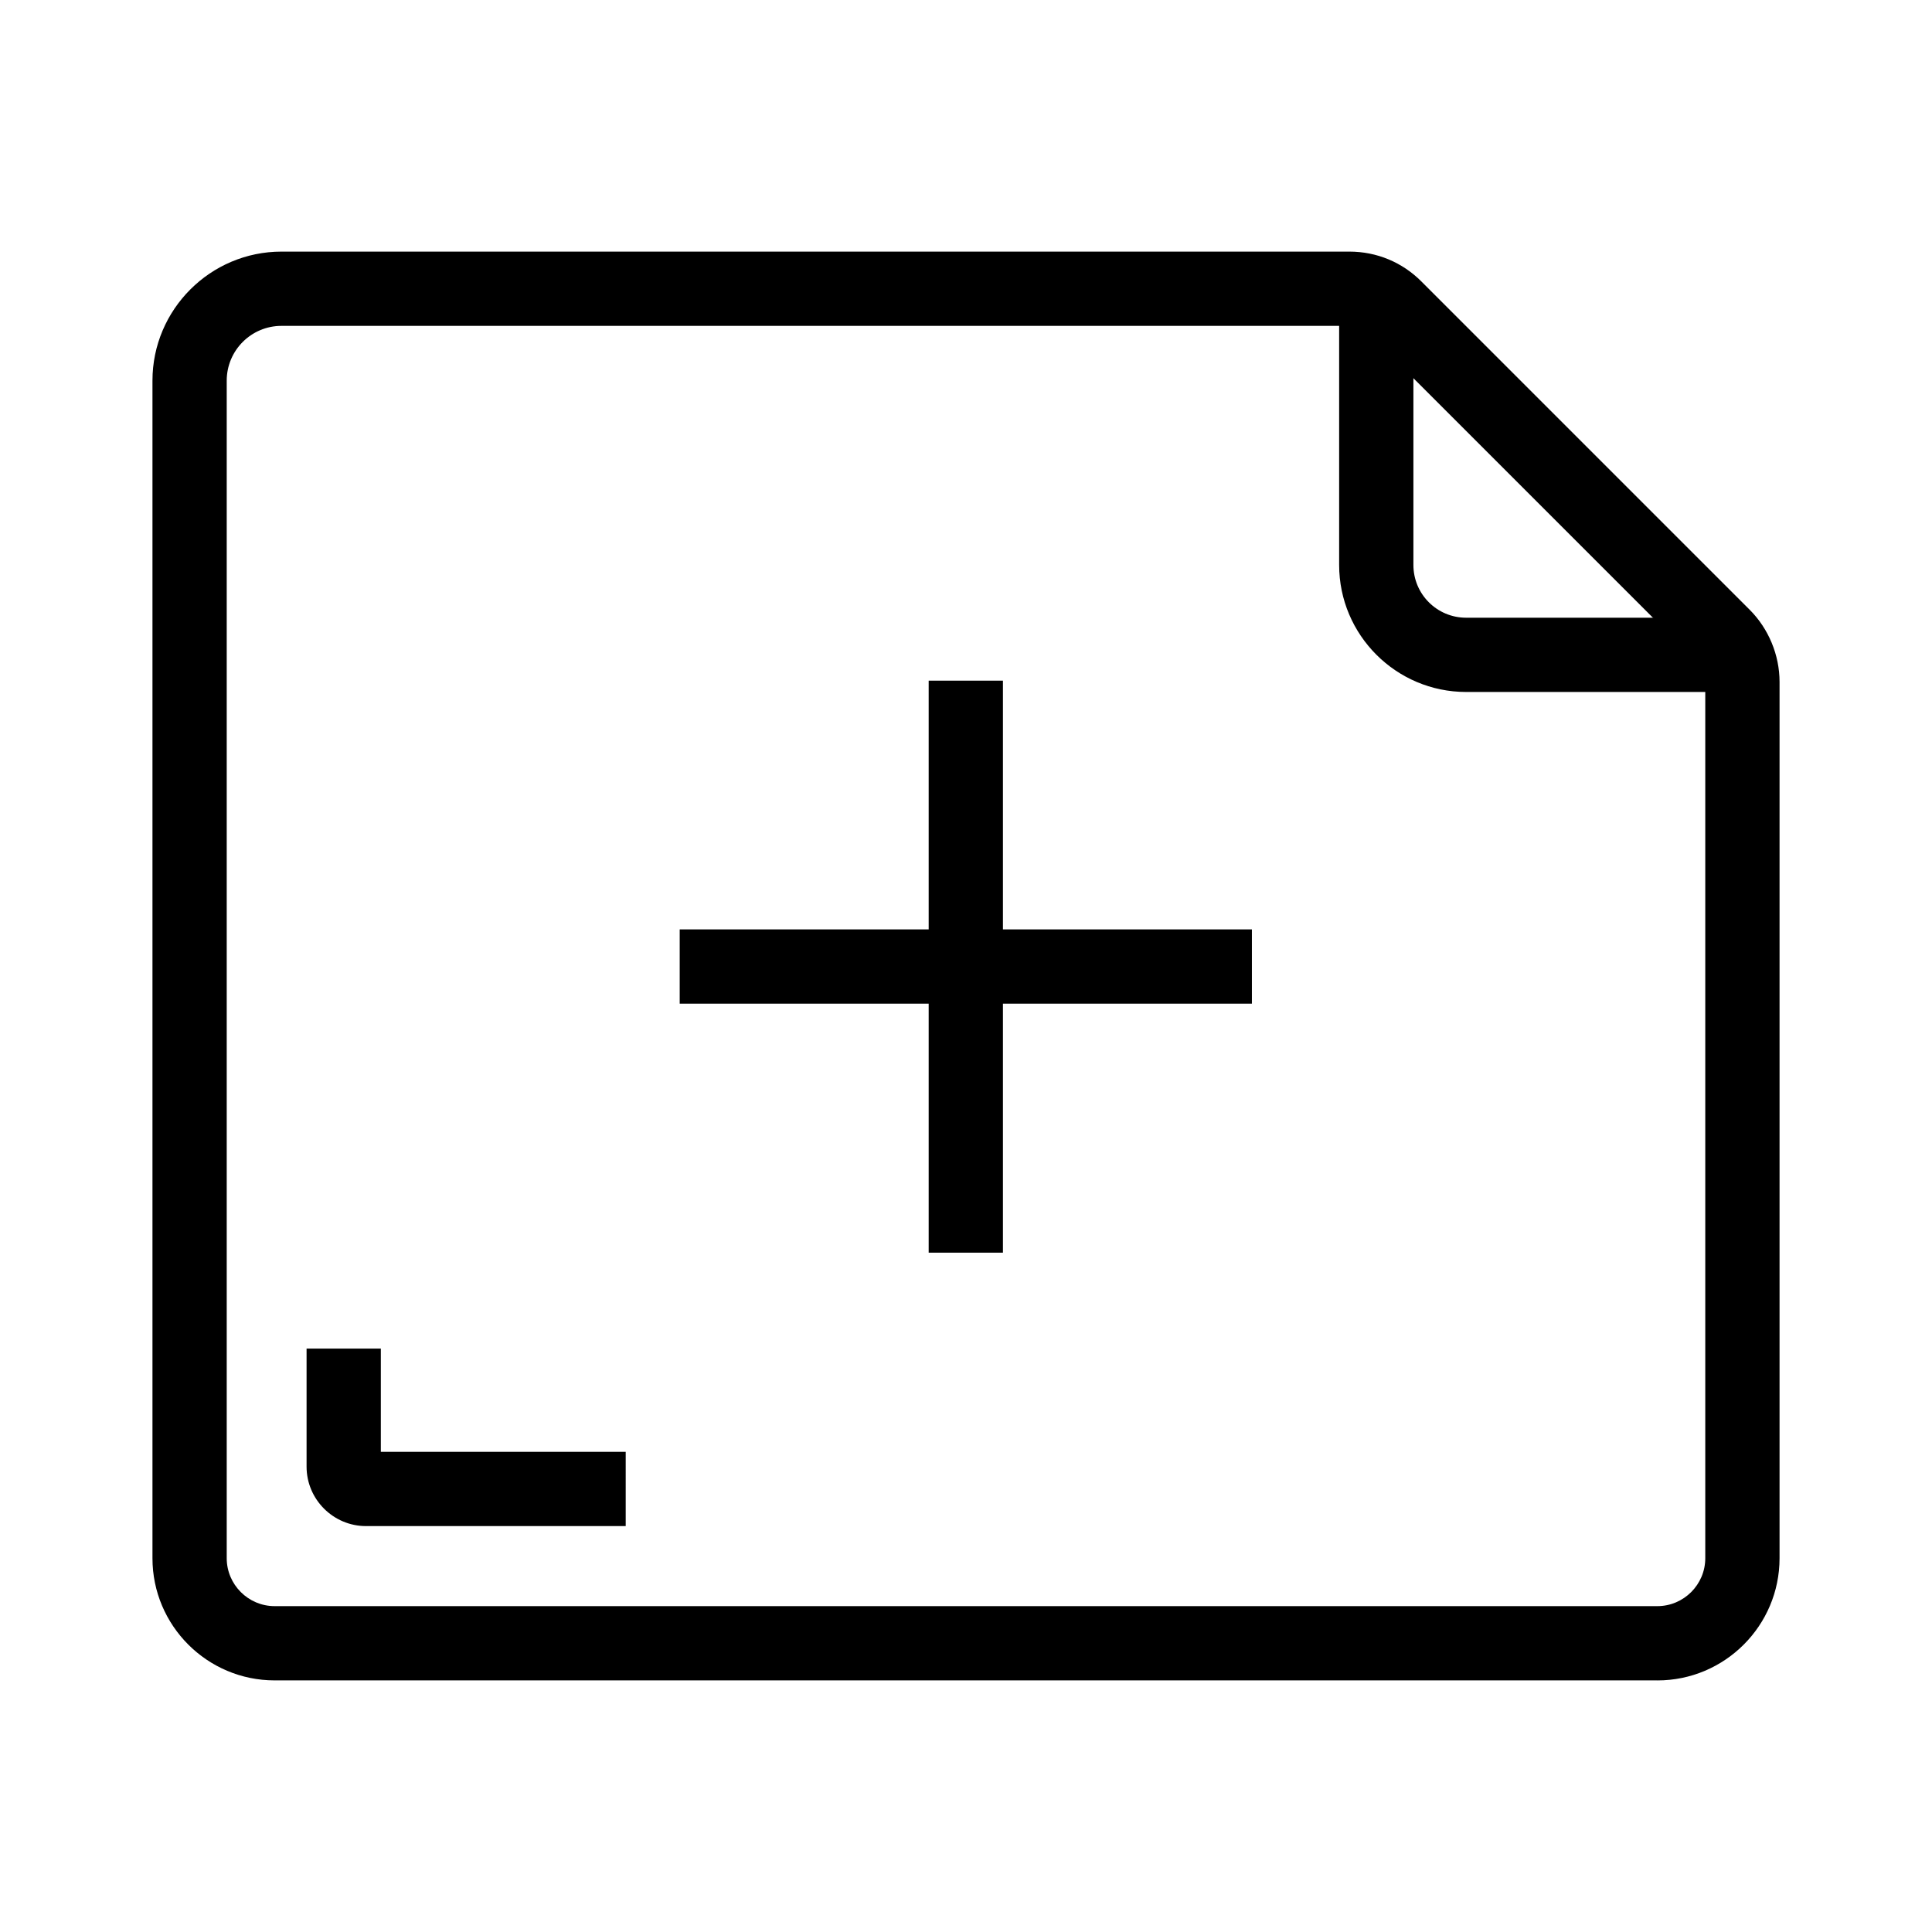
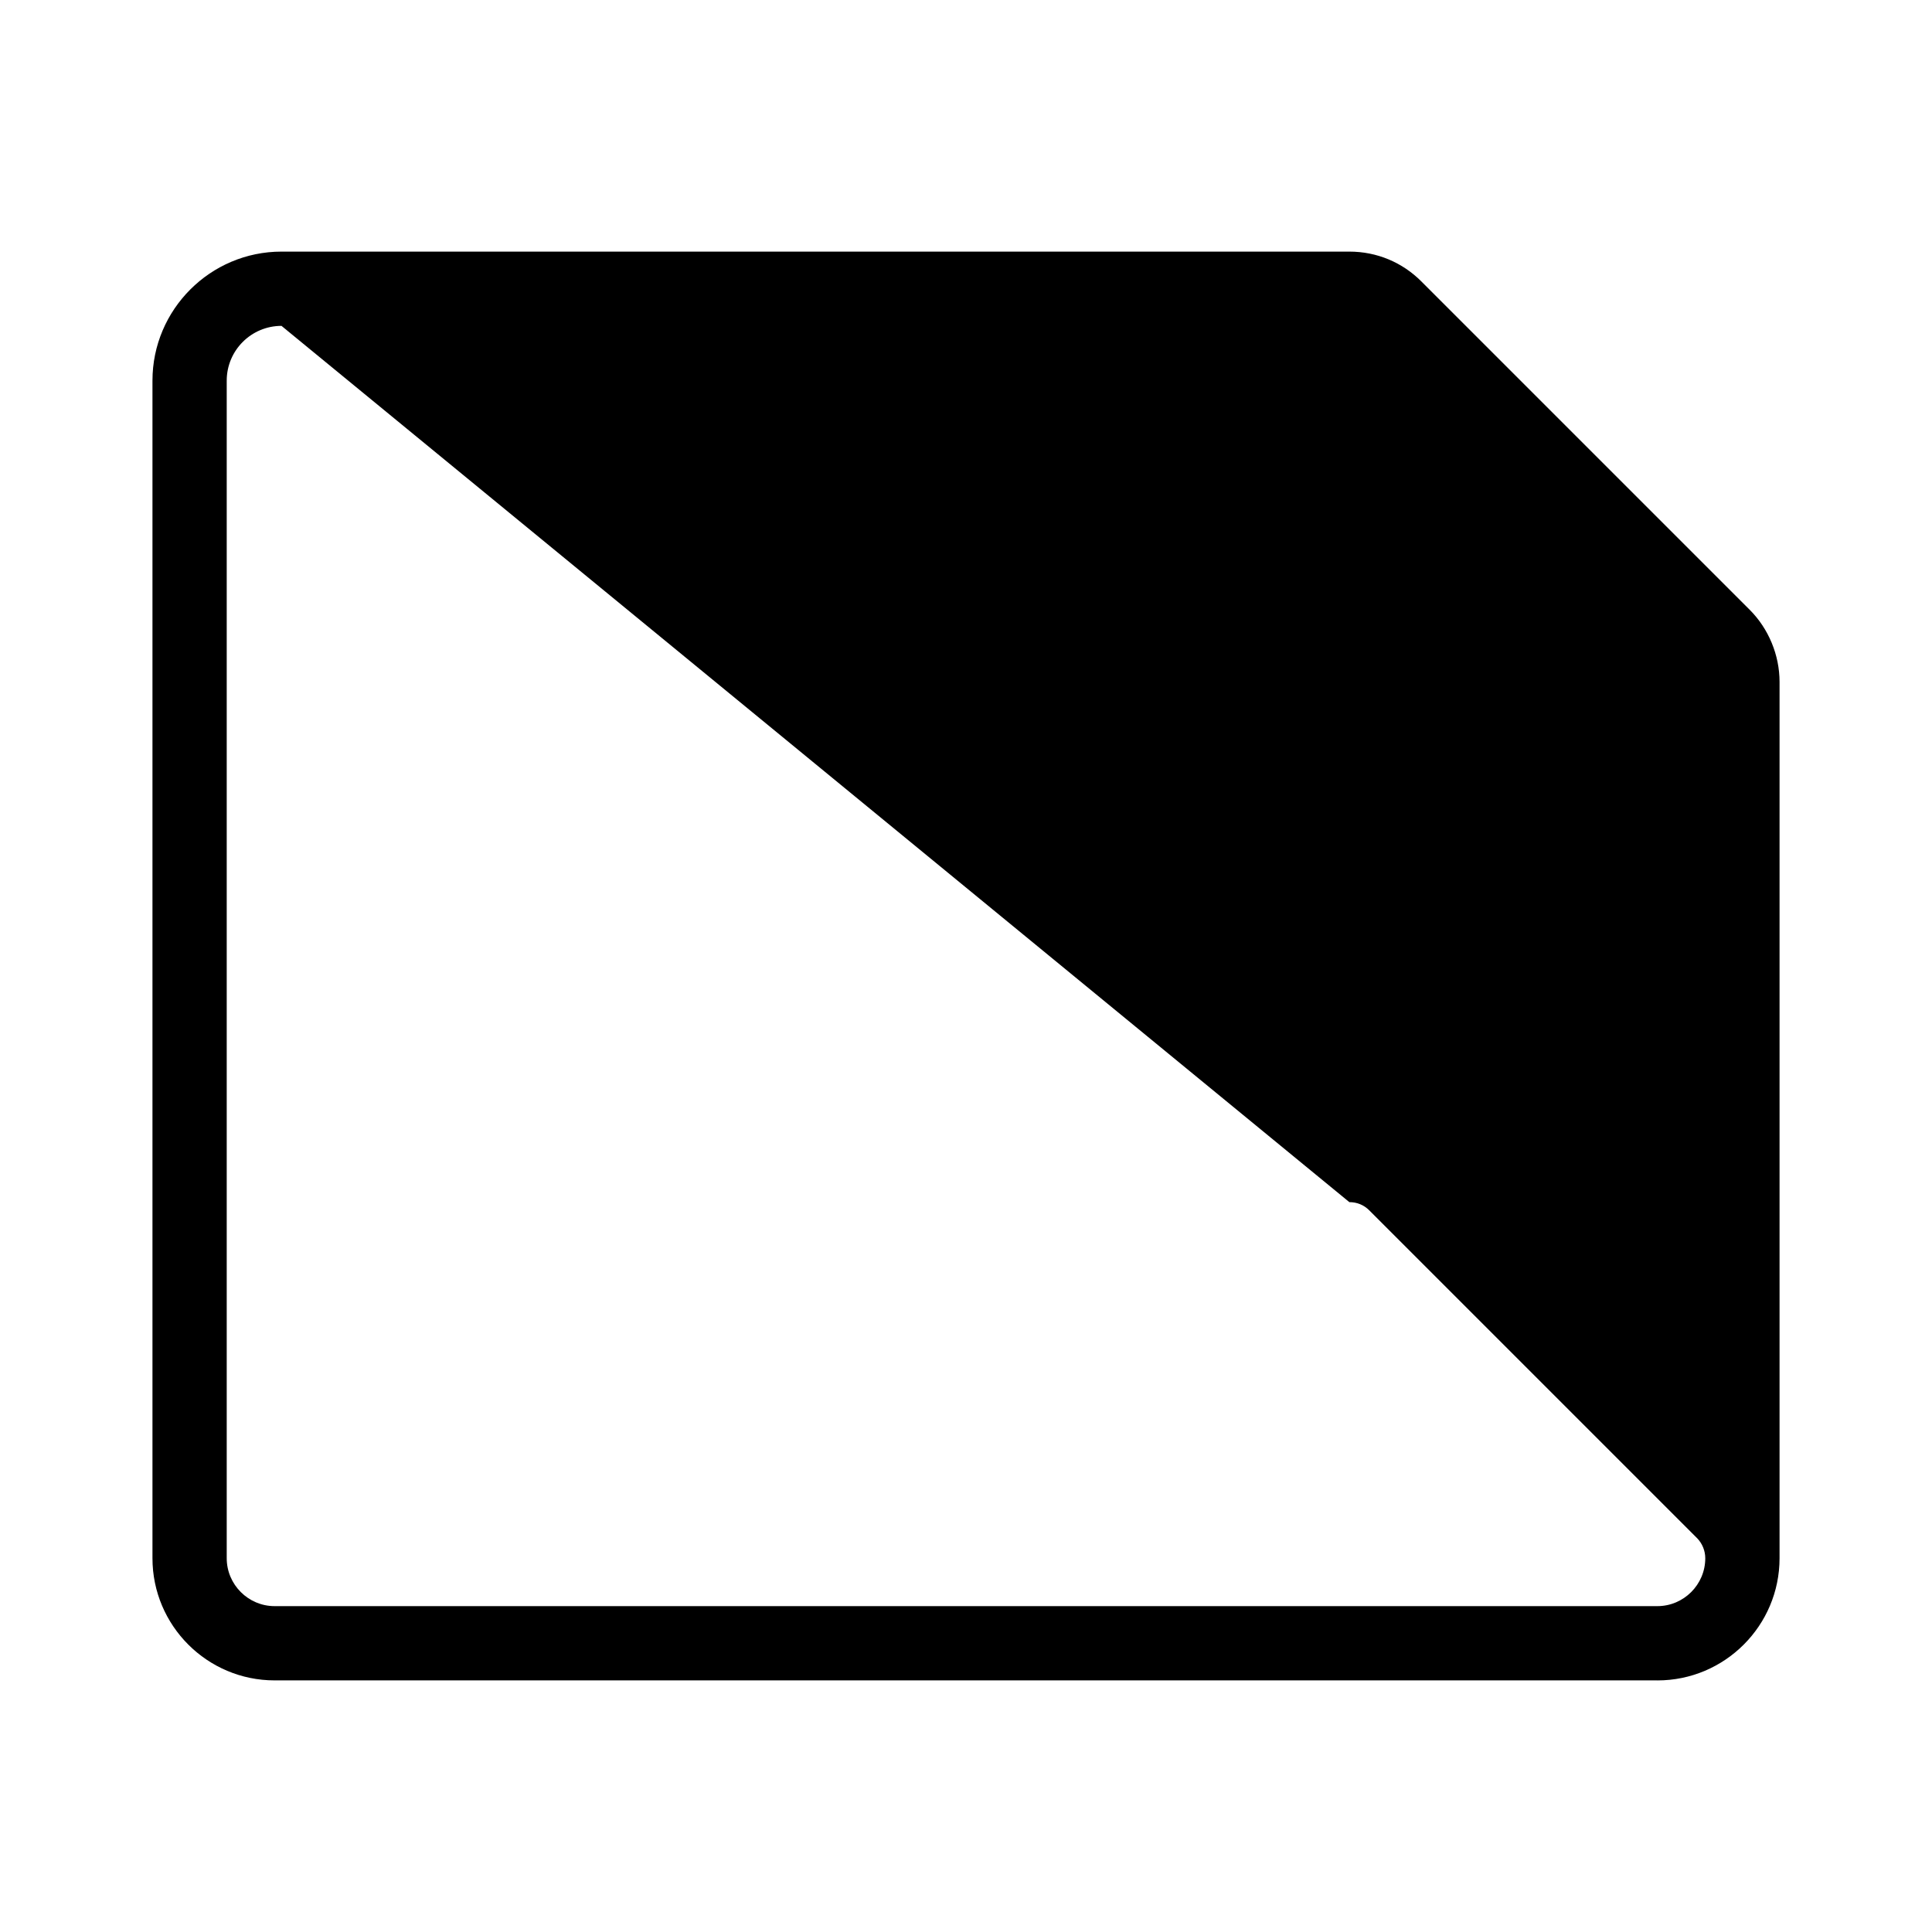
<svg xmlns="http://www.w3.org/2000/svg" fill="#000000" width="800px" height="800px" version="1.1" viewBox="144 144 512 512">
  <g>
-     <path d="m583.22 589.32h-366.44c-17.859 0-32.375-14.516-32.375-32.375v-312.07c0-18.844 15.352-34.195 34.195-34.195h283c7.231 0 14.023 2.805 19.141 7.969l86.938 86.938c5.019 5.019 7.922 12.004 7.922 19.141v232.23c-0.004 17.855-14.52 32.371-32.379 32.371zm-364.62-358.96c-8.02 0-14.516 6.496-14.516 14.516v312.07c0 6.988 5.707 12.695 12.695 12.695h366.44c6.988 0 12.695-5.707 12.695-12.695v-232.22c0-1.969-0.789-3.887-2.117-5.266l-86.938-86.938c-1.426-1.426-3.246-2.164-5.266-2.164z" />
+     <path d="m583.22 589.32h-366.44c-17.859 0-32.375-14.516-32.375-32.375v-312.07c0-18.844 15.352-34.195 34.195-34.195h283c7.231 0 14.023 2.805 19.141 7.969l86.938 86.938c5.019 5.019 7.922 12.004 7.922 19.141v232.23c-0.004 17.855-14.52 32.371-32.379 32.371zm-364.62-358.96c-8.02 0-14.516 6.496-14.516 14.516v312.07c0 6.988 5.707 12.695 12.695 12.695h366.44c6.988 0 12.695-5.707 12.695-12.695c0-1.969-0.789-3.887-2.117-5.266l-86.938-86.938c-1.426-1.426-3.246-2.164-5.266-2.164z" />
    <path d="m605.75 327.38h-73.211c-18.547 0-33.652-15.105-33.652-33.652v-73.16h19.68v73.16c0 7.723 6.25 13.973 13.973 13.973h73.211z" />
-     <path d="m390.11 324.38h19.68v151.59h-19.68z" />
-     <path d="m324.13 390.3h151.64v19.68h-151.64z" />
-     <path d="m309.82 548.43h-68.832c-8.66 0-15.742-7.086-15.742-15.742v-31.293h19.68v27.355h64.895z" />
  </g>
</svg>